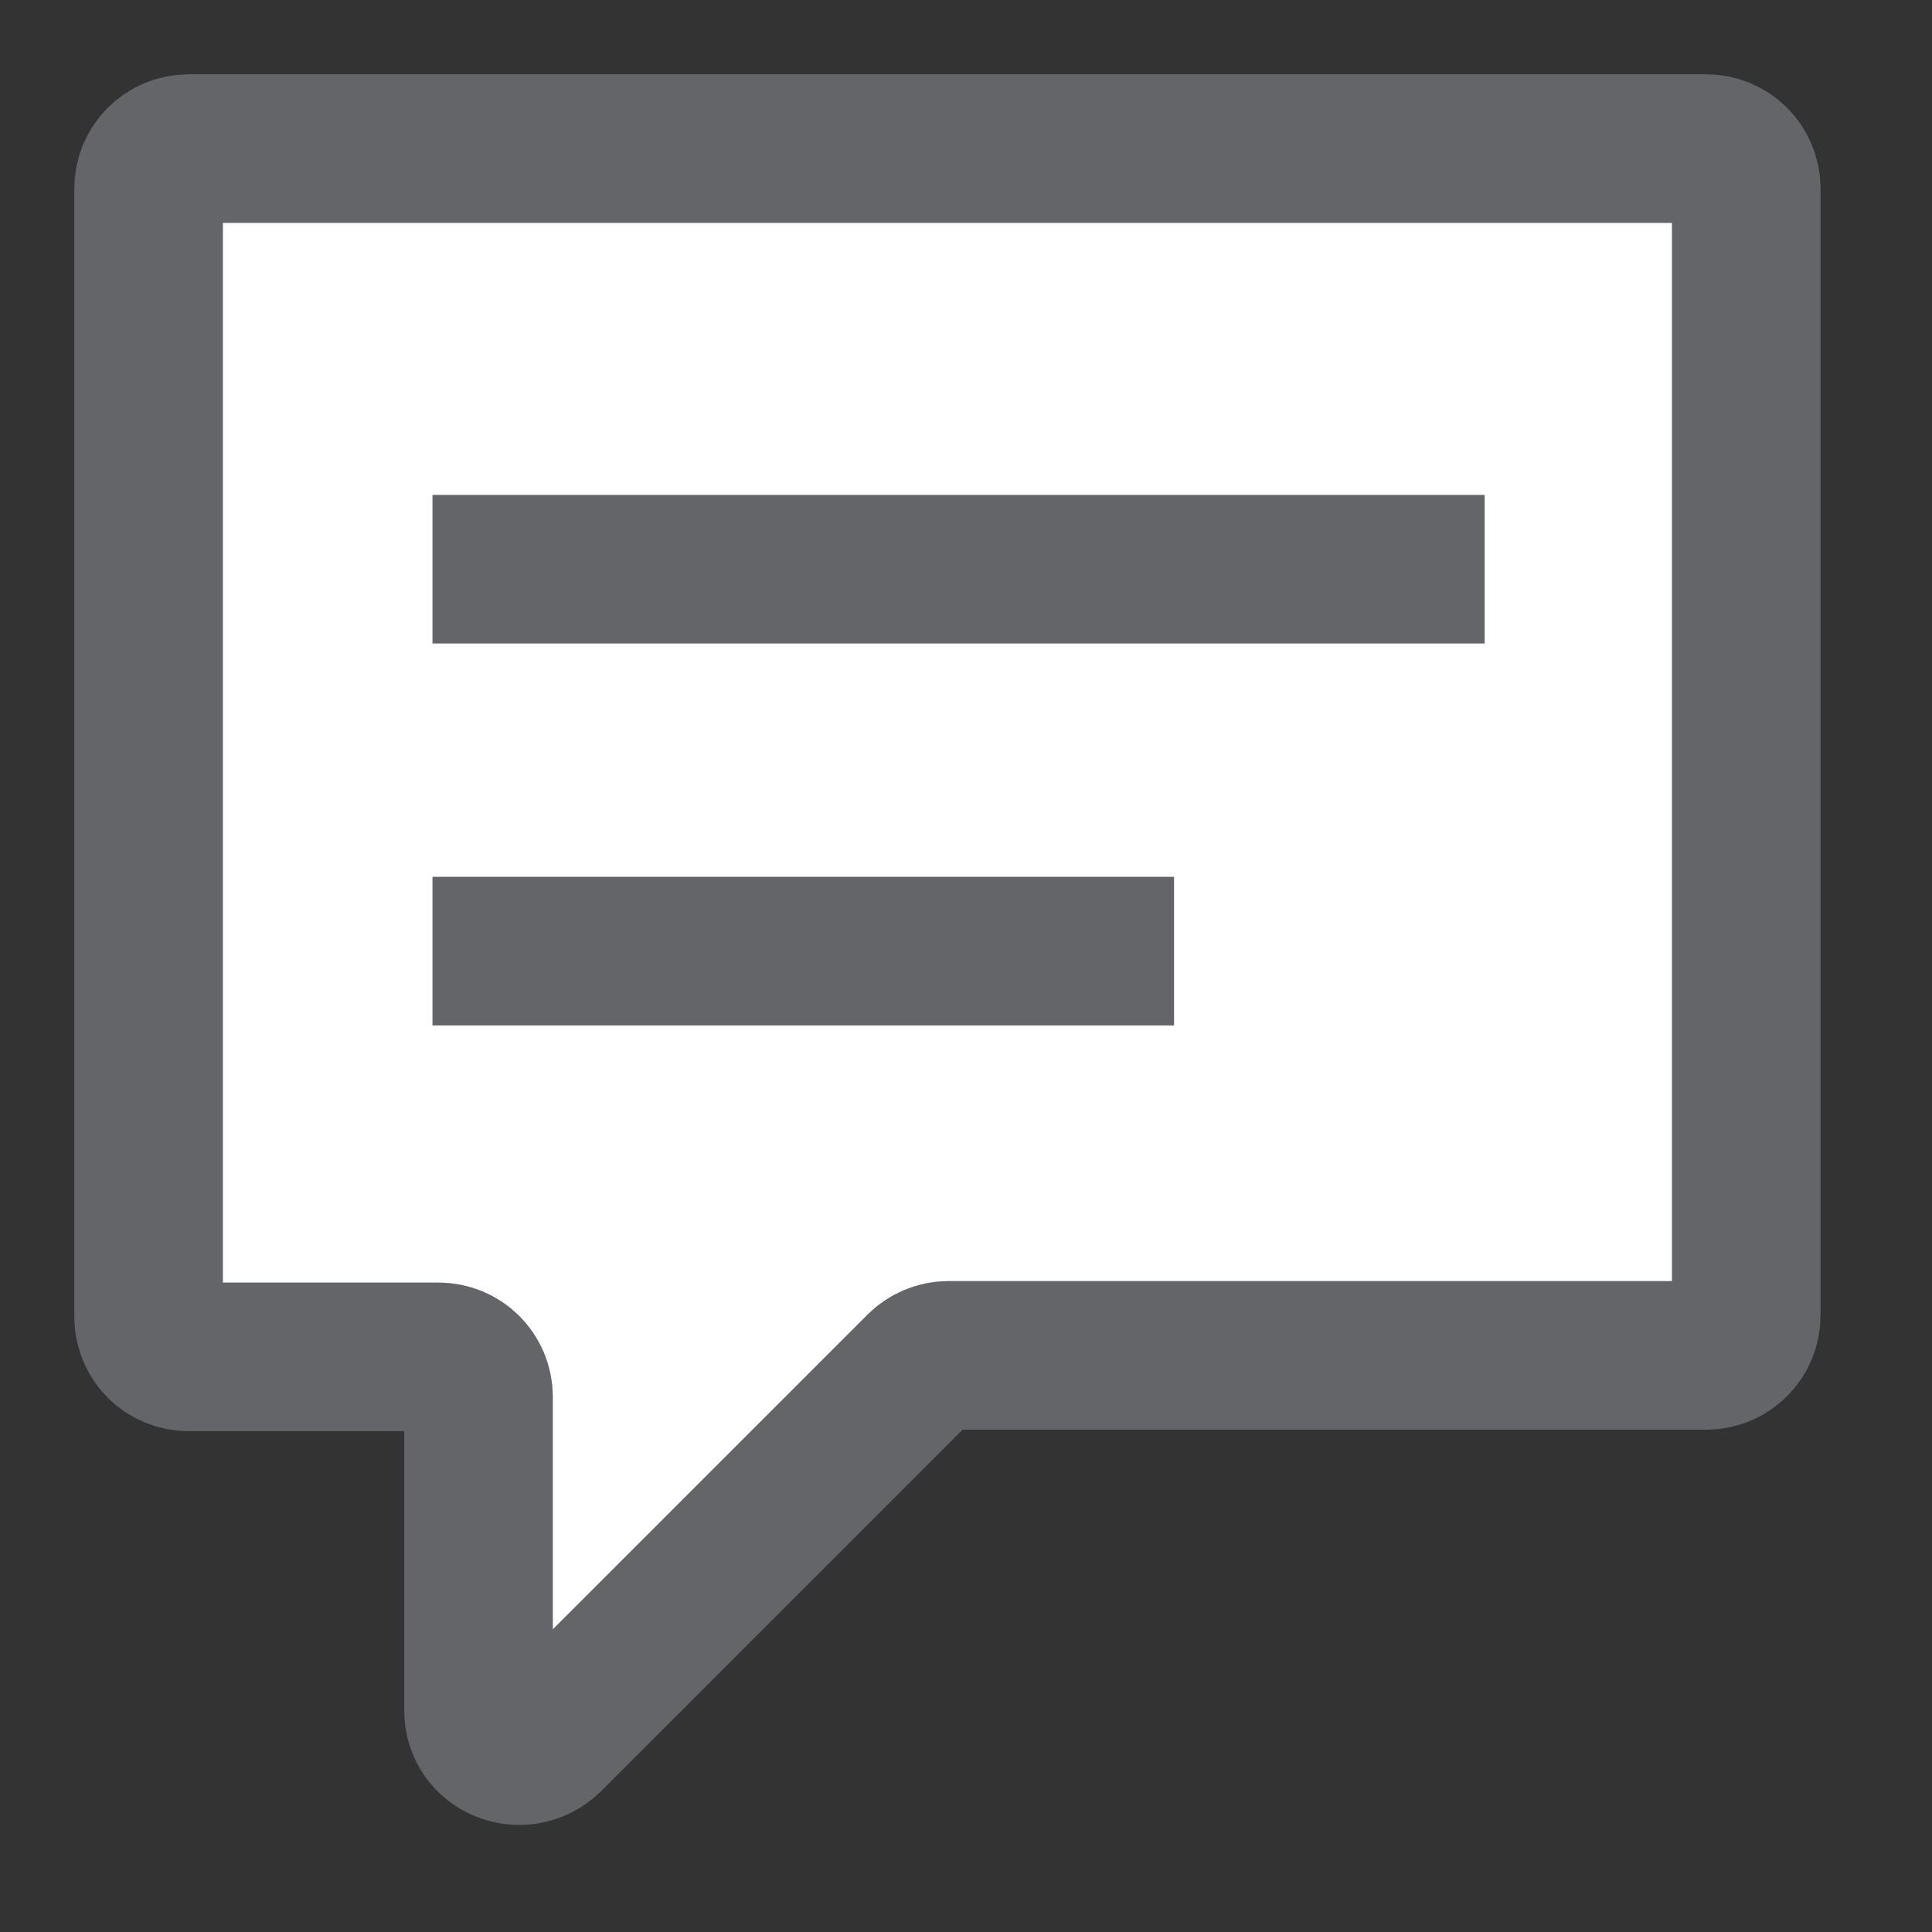
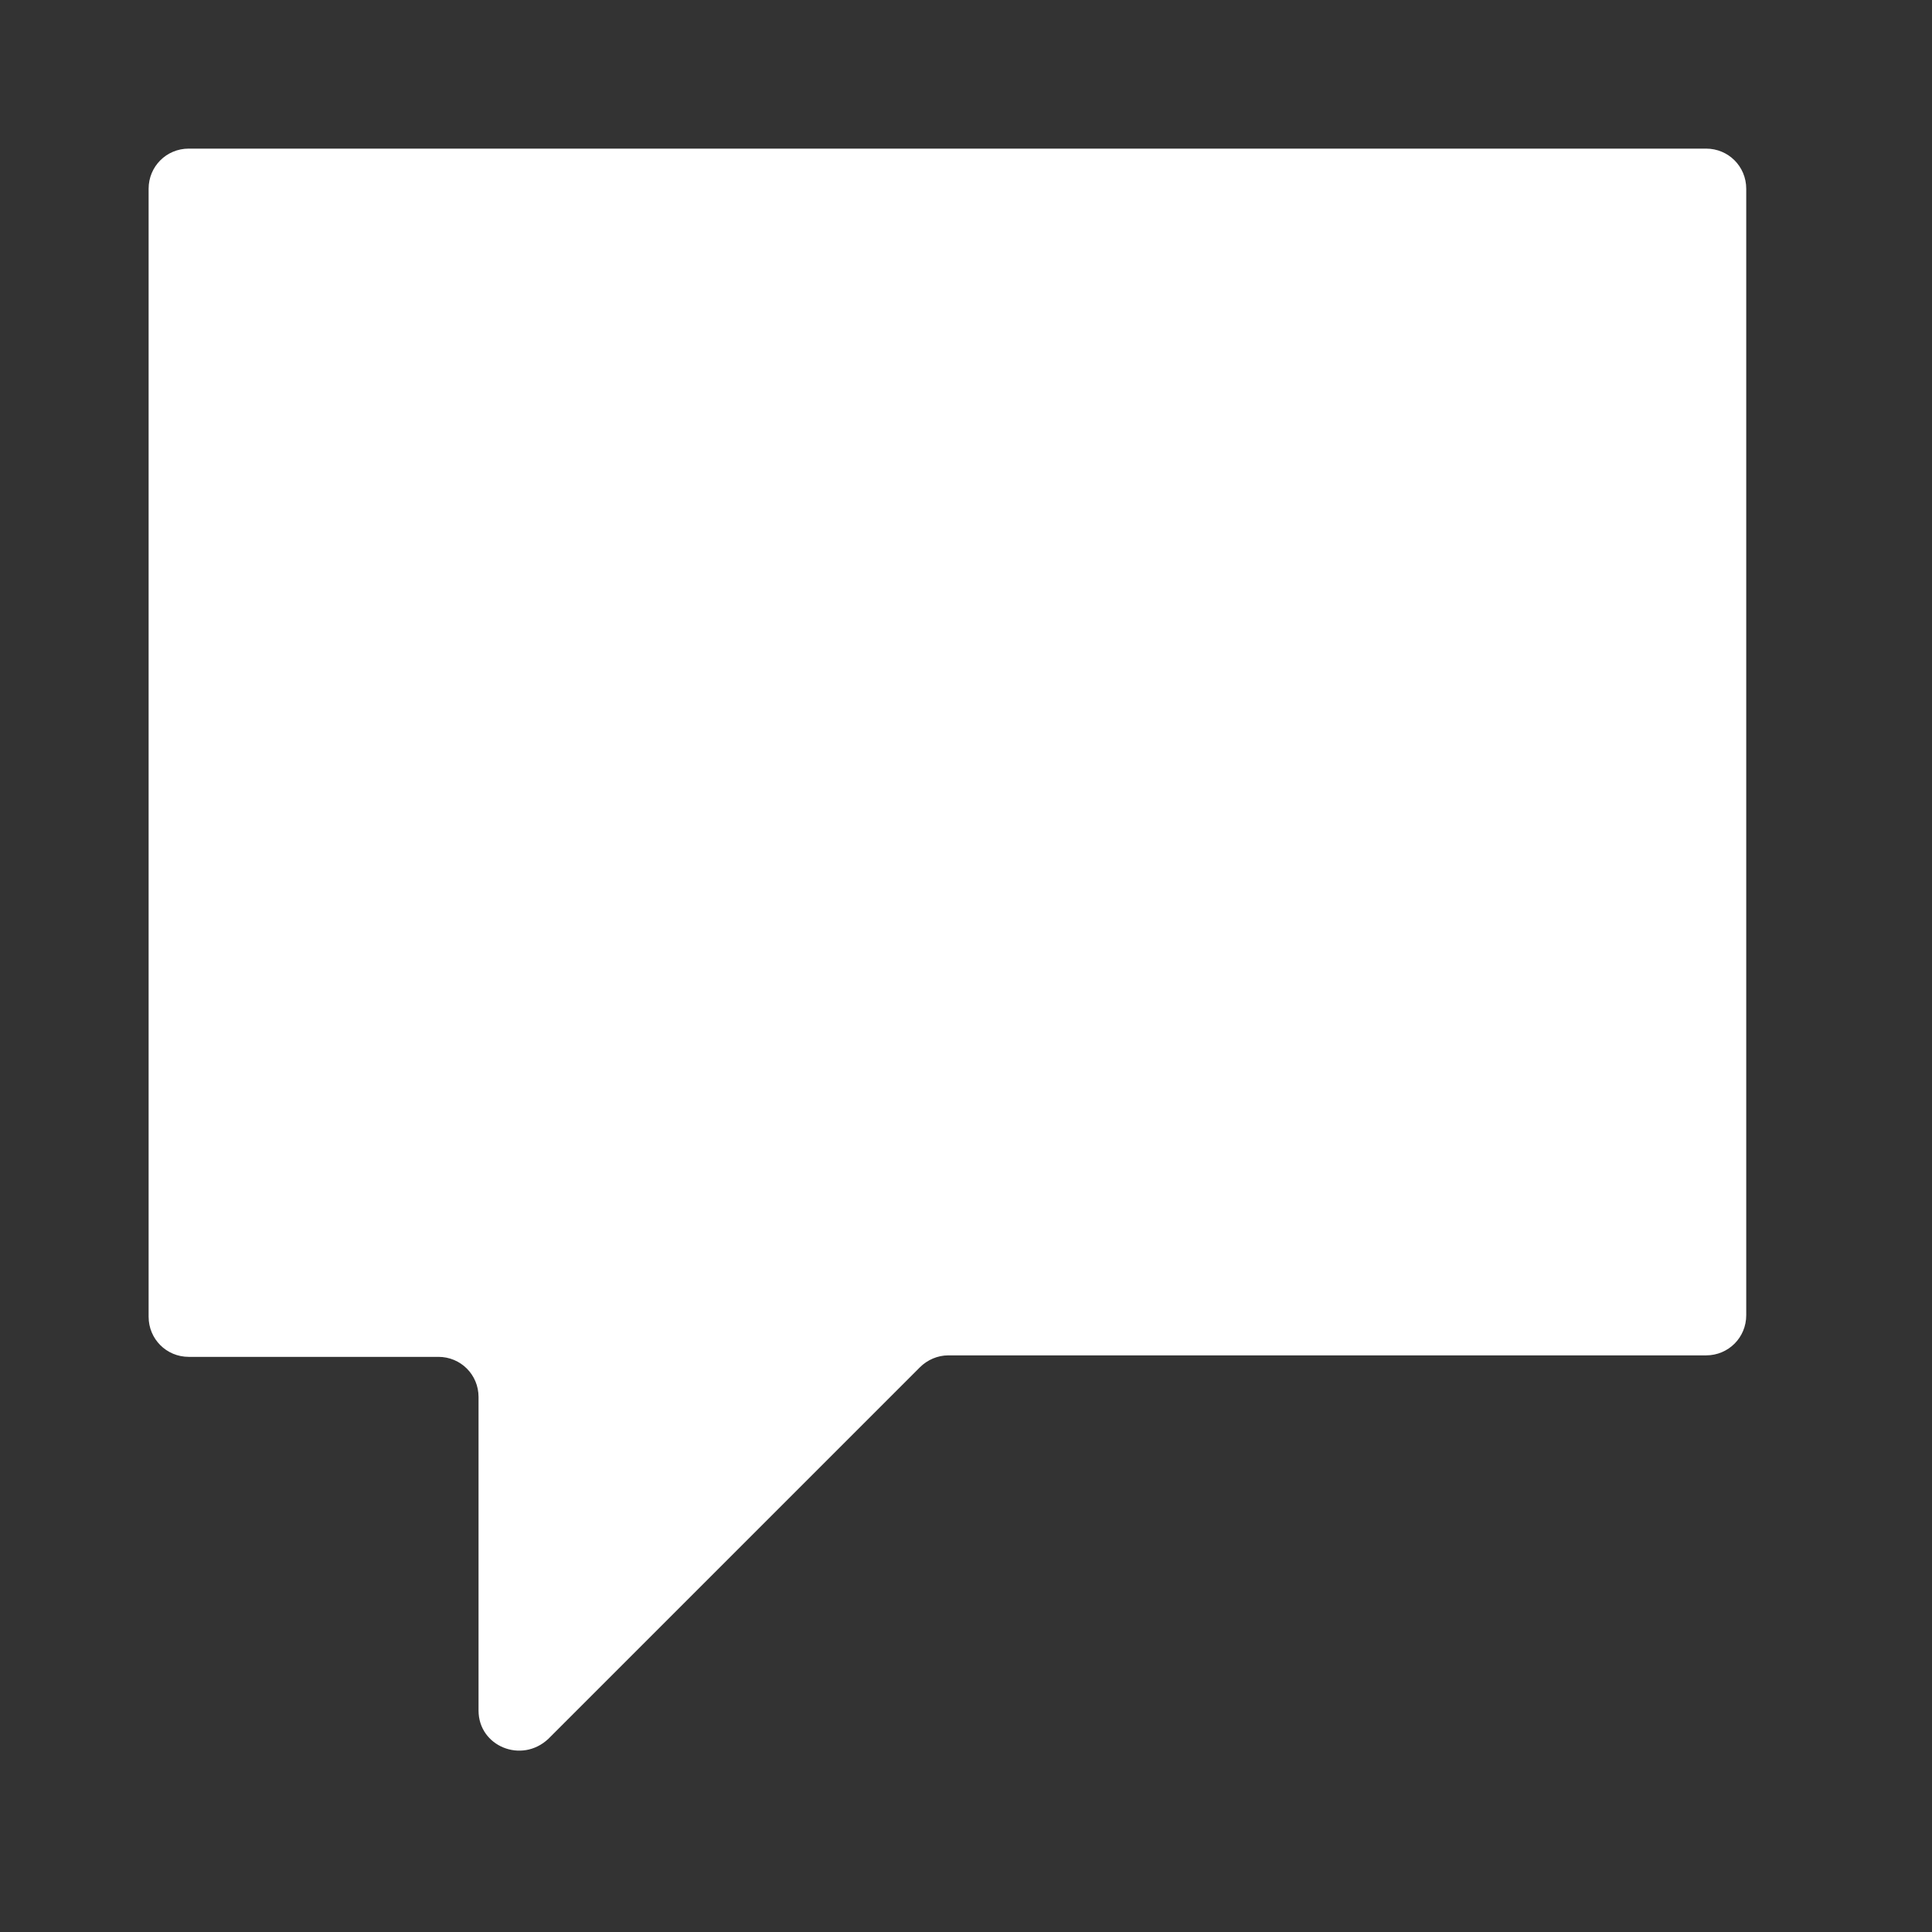
<svg xmlns="http://www.w3.org/2000/svg" fill="none" height="100%" overflow="visible" preserveAspectRatio="none" style="display: block;" viewBox="0 0 13 13" width="100%">
  <rect x="0" y="0" width="13" height="13" fill="#333333" stroke="none" />
  <g id="globo">
    <path d="M11.48 1H1.27C1.12 1 1 1.12 1 1.27V8.86C1 9.01 1.12 9.13 1.27 9.13H2.95C3.1 9.13 3.22 9.25 3.22 9.4V11.51C3.22 11.75 3.51 11.87 3.69 11.7L6.19 9.2C6.24 9.15 6.31 9.12 6.38 9.12H11.48C11.63 9.12 11.75 9 11.75 8.85V1.27C11.75 1.12 11.63 1 11.48 1Z" fill="white" />
-     <path d="M2.91 3.83H9.99M2.91 6.4H7.9M11.48 1H1.27C1.12 1 1 1.12 1 1.27V8.86C1 9.01 1.12 9.13 1.27 9.13H2.95C3.1 9.13 3.22 9.25 3.22 9.4V11.51C3.22 11.75 3.51 11.87 3.69 11.7L6.19 9.2C6.24 9.15 6.31 9.12 6.38 9.12H11.48C11.63 9.12 11.75 9 11.75 8.85V1.27C11.75 1.12 11.63 1 11.48 1Z" stroke="#636569" />
  </g>
</svg>